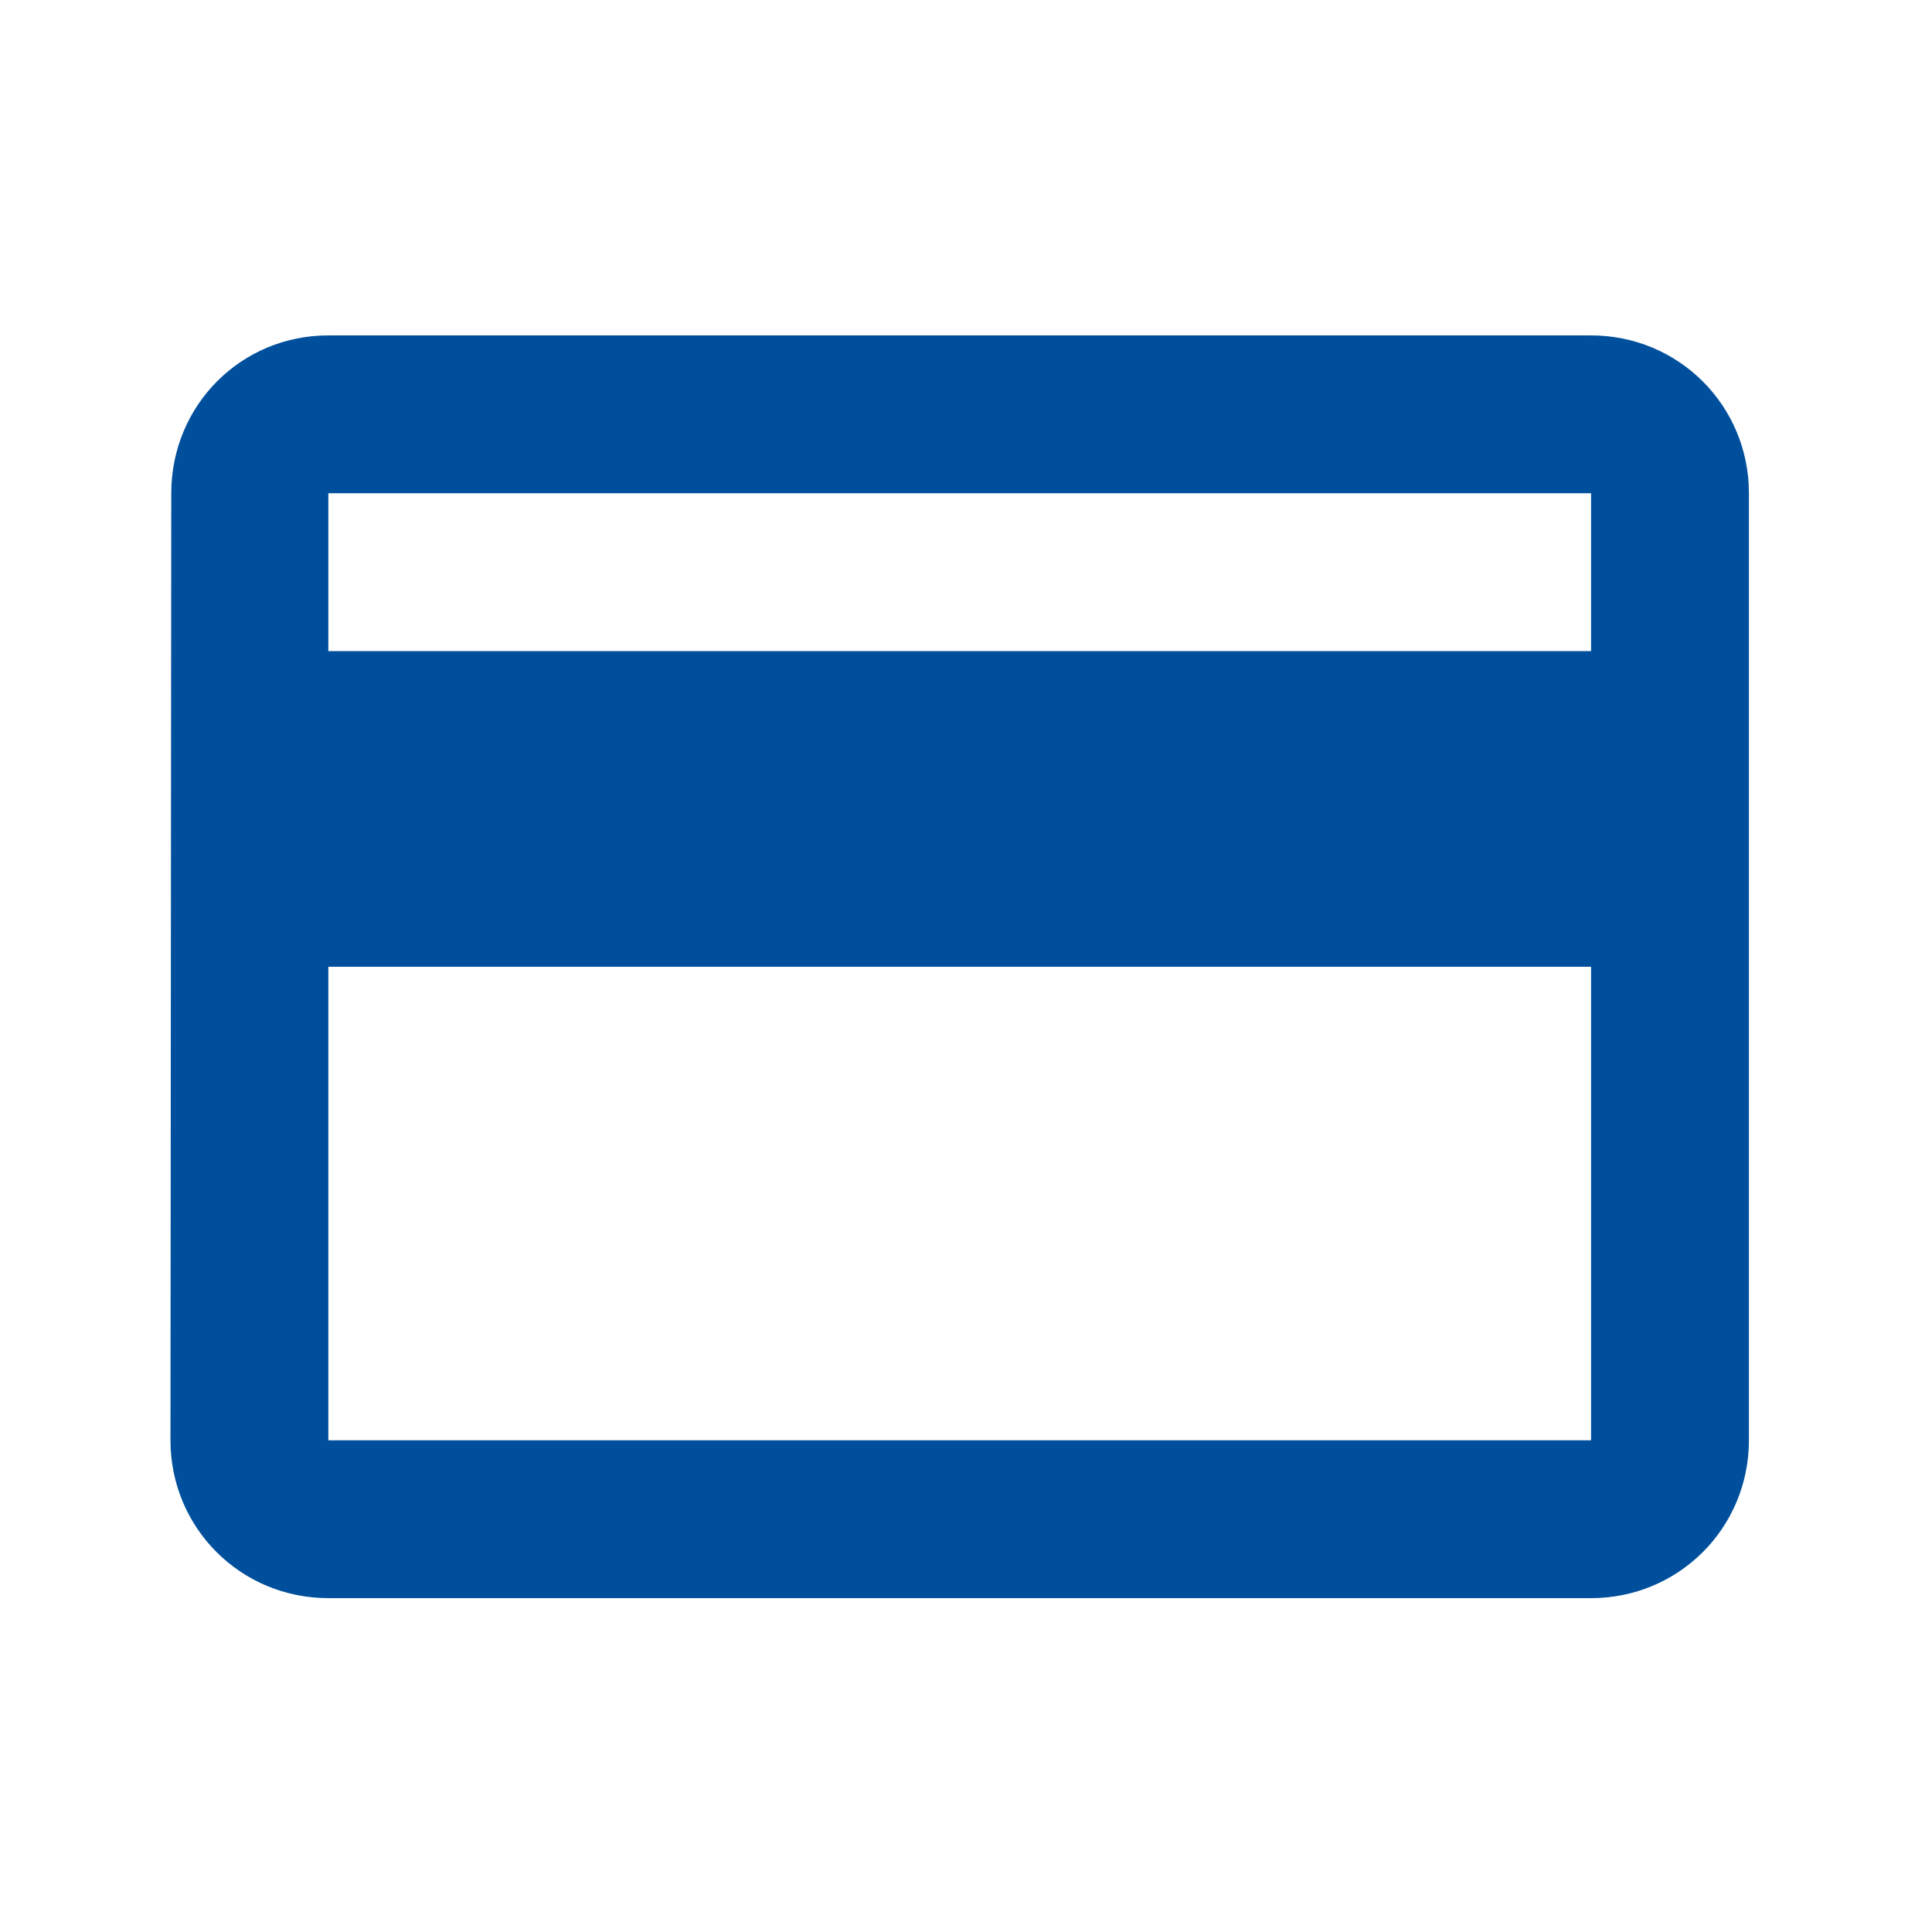
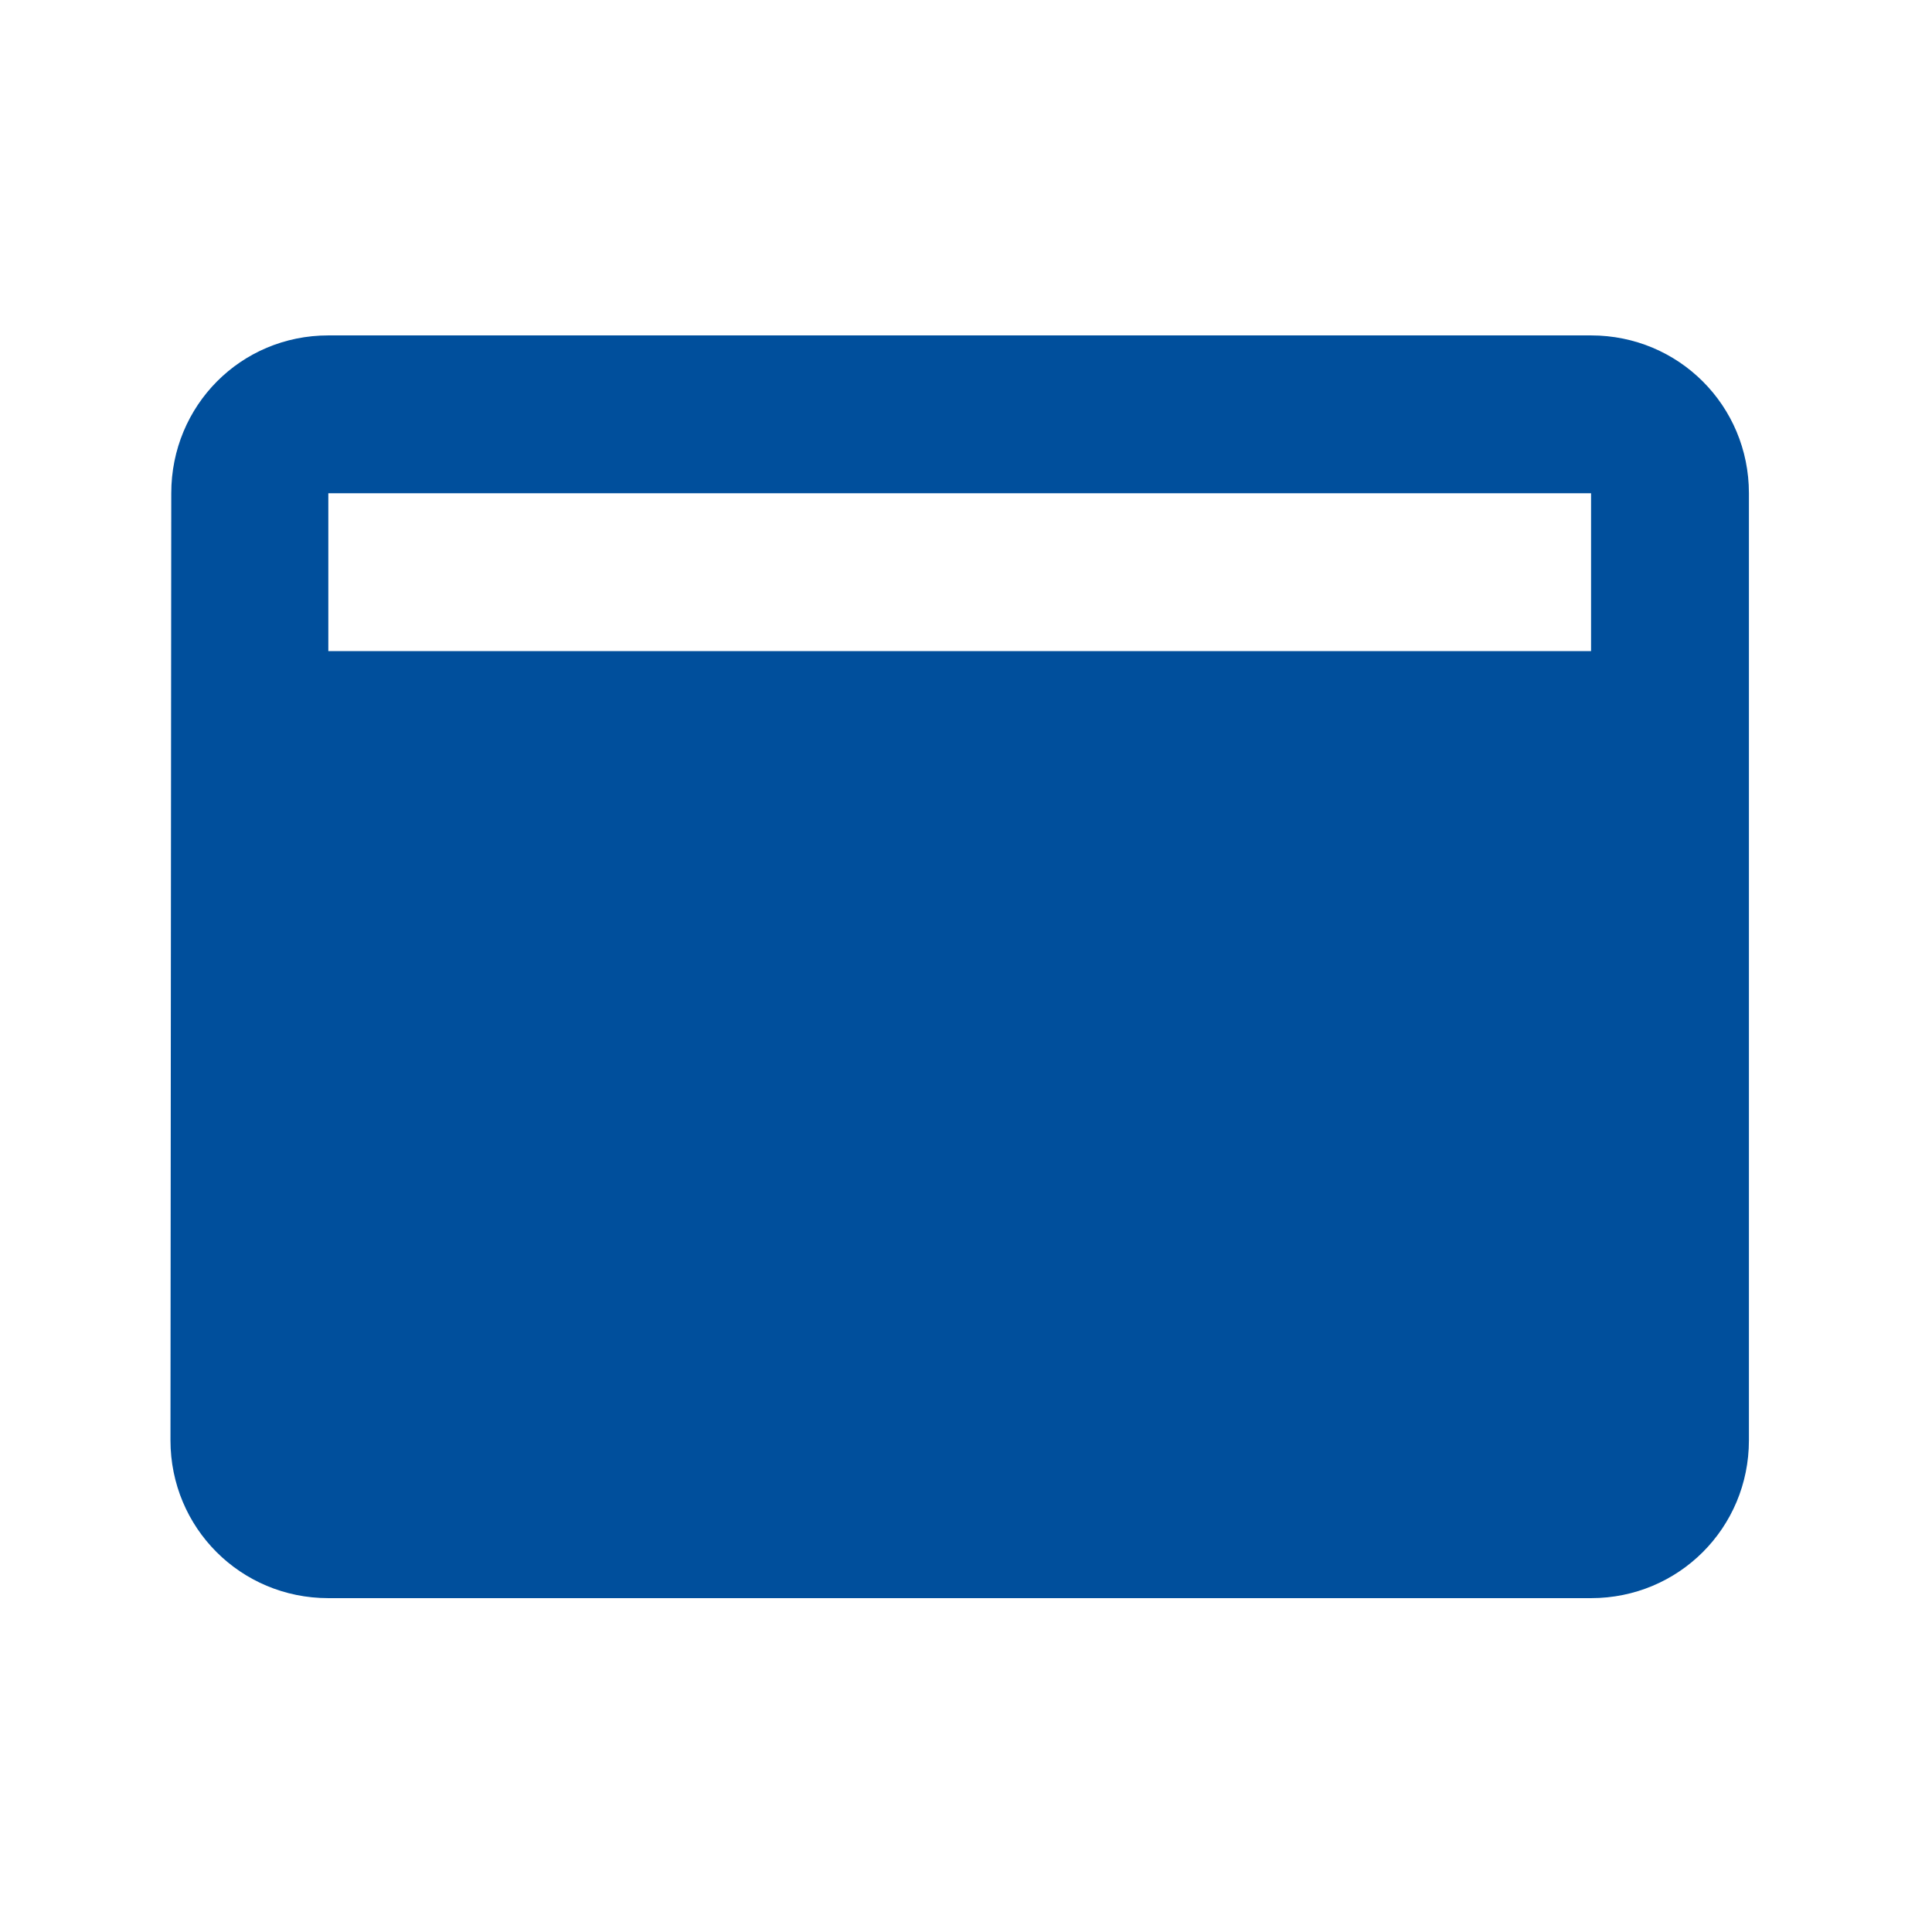
<svg xmlns="http://www.w3.org/2000/svg" width="51" height="51" viewBox="0 0 51 51" fill="none">
-   <path d="M42 8.854H8.667C6.354 8.854 4.521 10.708 4.521 13.02L4.5 38.02C4.5 40.333 6.354 42.187 8.667 42.187H42C44.313 42.187 46.167 40.333 46.167 38.02V13.02C46.167 10.708 44.313 8.854 42 8.854ZM42 38.02H8.667V25.52H42V38.02ZM42 17.187H8.667V13.02H42V17.187Z" fill="#004F9C" />
+   <path d="M42 8.854H8.667C6.354 8.854 4.521 10.708 4.521 13.02L4.5 38.02C4.5 40.333 6.354 42.187 8.667 42.187H42C44.313 42.187 46.167 40.333 46.167 38.02V13.02C46.167 10.708 44.313 8.854 42 8.854ZM42 38.02V25.52H42V38.02ZM42 17.187H8.667V13.02H42V17.187Z" fill="#004F9C" />
</svg>